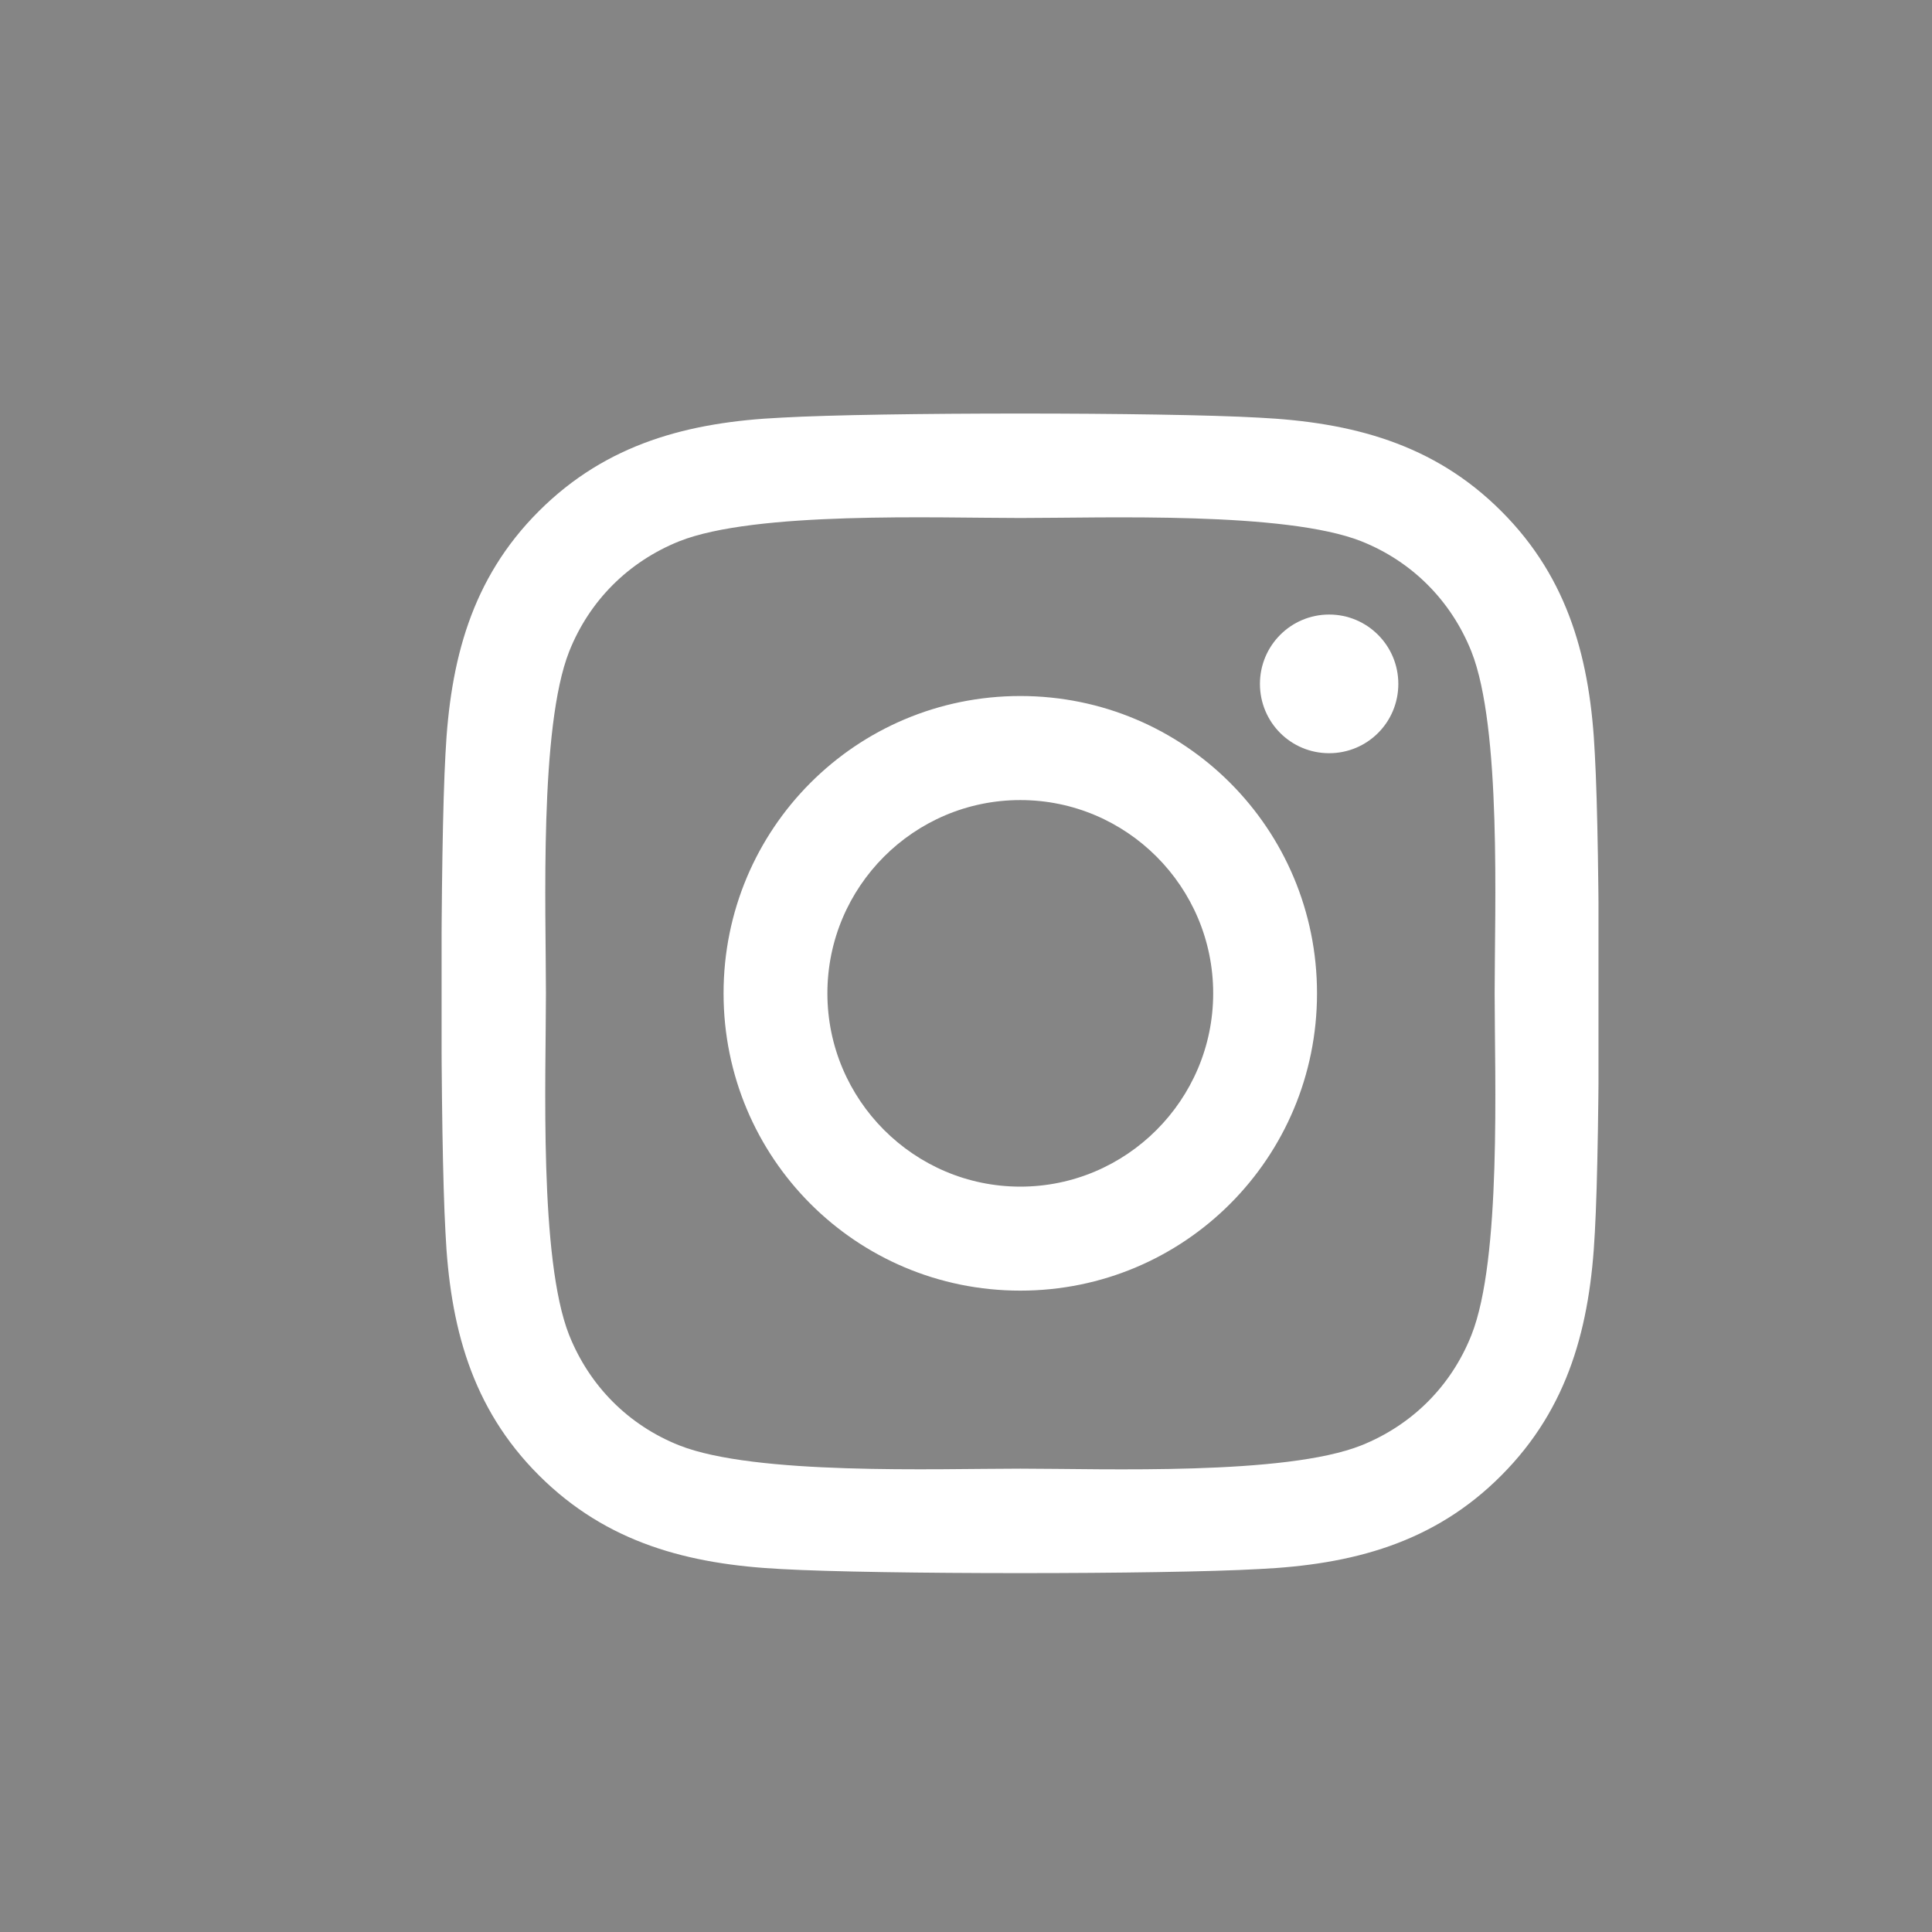
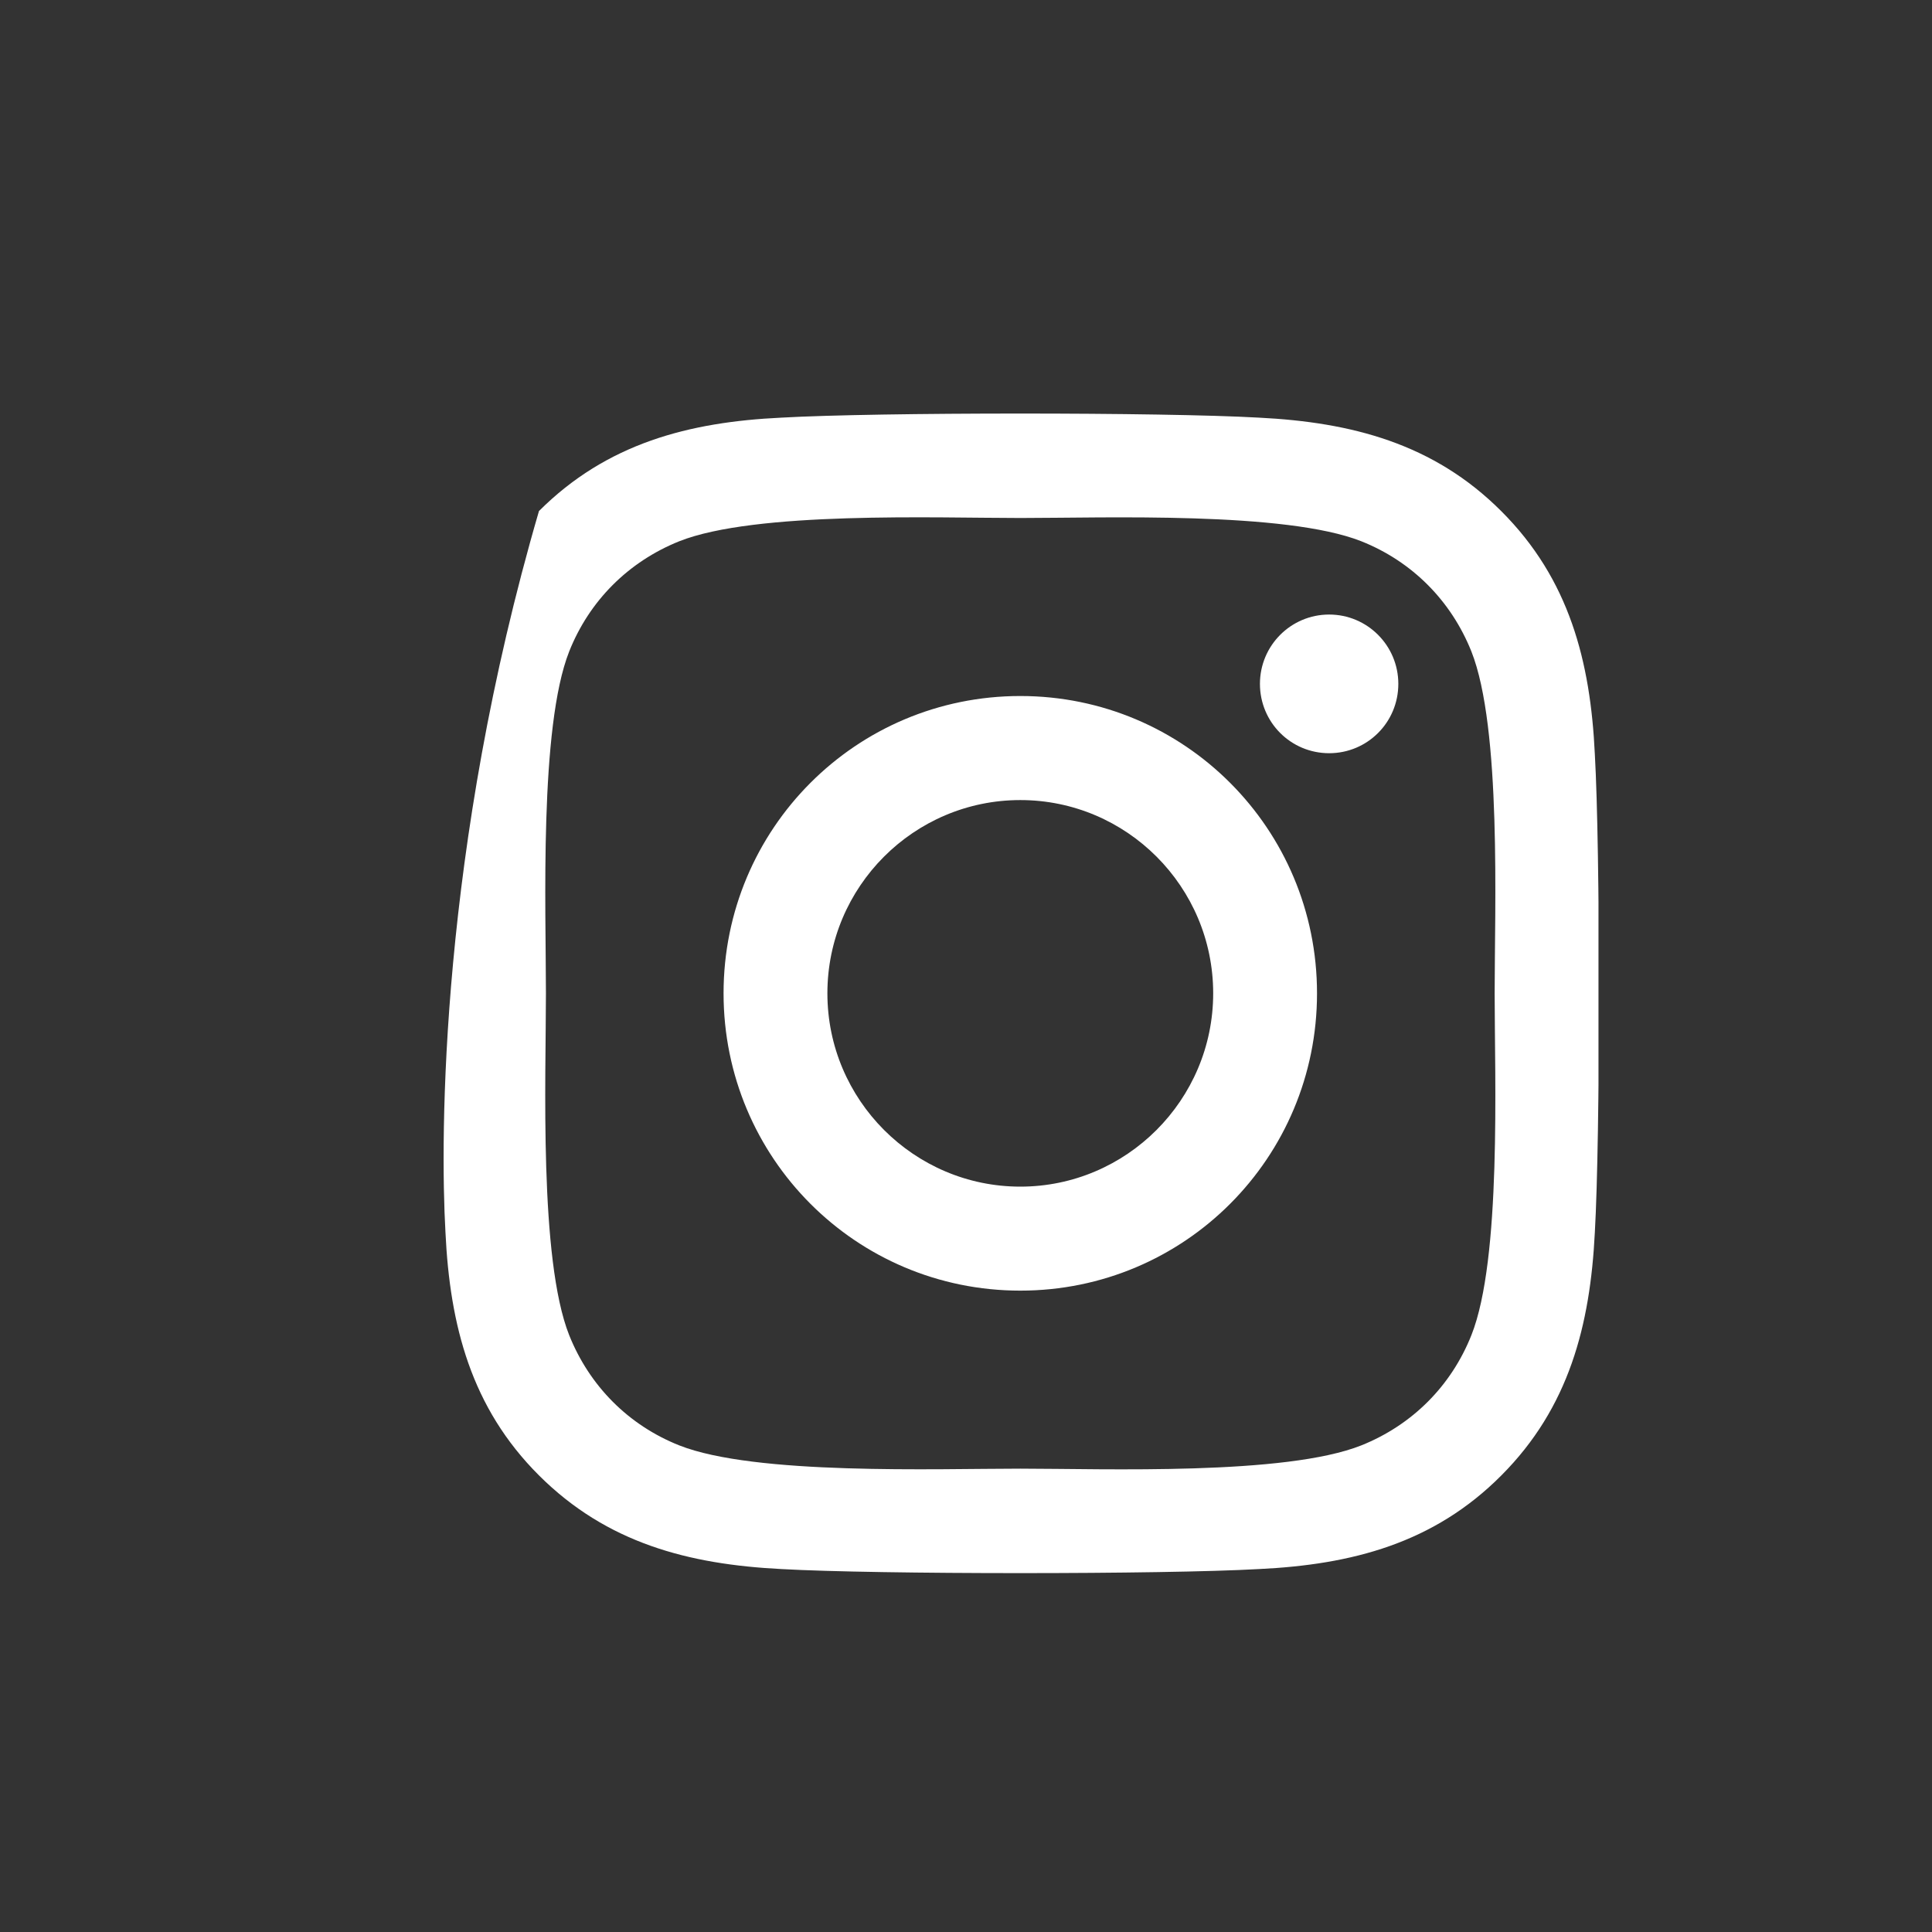
<svg xmlns="http://www.w3.org/2000/svg" width="35" height="35" viewBox="0 0 35 35" fill="none">
  <rect x="0" y="0" width="35" height="35" fill="#333333" stroke="none" />
-   <rect width="35" height="35" fill="white" fill-opacity="0.4" />
  <g clip-path="url(#clip0)">
-     <path d="M18.484 12.609C15.508 12.609 13.108 15.014 13.108 17.995C13.108 20.977 15.508 23.381 18.484 23.381C21.459 23.381 23.859 20.977 23.859 17.995C23.859 15.014 21.459 12.609 18.484 12.609ZM18.484 21.497C16.561 21.497 14.989 19.927 14.989 17.995C14.989 16.064 16.556 14.494 18.484 14.494C20.411 14.494 21.978 16.064 21.978 17.995C21.978 19.927 20.406 21.497 18.484 21.497ZM25.332 12.389C25.332 13.087 24.771 13.645 24.079 13.645C23.382 13.645 22.825 13.083 22.825 12.389C22.825 11.695 23.386 11.133 24.079 11.133C24.771 11.133 25.332 11.695 25.332 12.389ZM28.892 13.664C28.813 11.981 28.429 10.491 27.199 9.262C25.973 8.034 24.486 7.65 22.806 7.566C21.075 7.467 15.887 7.467 14.156 7.566C12.482 7.645 10.994 8.03 9.764 9.258C8.533 10.486 8.154 11.976 8.07 13.659C7.972 15.394 7.972 20.592 8.07 22.326C8.15 24.009 8.533 25.5 9.764 26.728C10.994 27.956 12.477 28.34 14.156 28.425C15.887 28.523 21.075 28.523 22.806 28.425C24.486 28.345 25.973 27.961 27.199 26.728C28.424 25.5 28.808 24.009 28.892 22.326C28.991 20.592 28.991 15.398 28.892 13.664ZM26.656 24.187C26.291 25.106 25.585 25.814 24.663 26.184C23.283 26.733 20.009 26.606 18.484 26.606C16.959 26.606 13.679 26.728 12.304 26.184C11.387 25.819 10.681 25.111 10.311 24.187C9.764 22.805 9.89 19.523 9.89 17.995C9.89 16.467 9.768 13.181 10.311 11.803C10.676 10.884 11.382 10.177 12.304 9.806C13.684 9.258 16.959 9.384 18.484 9.384C20.009 9.384 23.288 9.262 24.663 9.806C25.58 10.172 26.287 10.88 26.656 11.803C27.204 13.186 27.077 16.467 27.077 17.995C27.077 19.523 27.204 22.809 26.656 24.187Z" fill="white" />
+     <path d="M18.484 12.609C15.508 12.609 13.108 15.014 13.108 17.995C13.108 20.977 15.508 23.381 18.484 23.381C21.459 23.381 23.859 20.977 23.859 17.995C23.859 15.014 21.459 12.609 18.484 12.609ZM18.484 21.497C16.561 21.497 14.989 19.927 14.989 17.995C14.989 16.064 16.556 14.494 18.484 14.494C20.411 14.494 21.978 16.064 21.978 17.995C21.978 19.927 20.406 21.497 18.484 21.497ZM25.332 12.389C25.332 13.087 24.771 13.645 24.079 13.645C23.382 13.645 22.825 13.083 22.825 12.389C22.825 11.695 23.386 11.133 24.079 11.133C24.771 11.133 25.332 11.695 25.332 12.389ZM28.892 13.664C28.813 11.981 28.429 10.491 27.199 9.262C25.973 8.034 24.486 7.65 22.806 7.566C21.075 7.467 15.887 7.467 14.156 7.566C12.482 7.645 10.994 8.03 9.764 9.258C7.972 15.394 7.972 20.592 8.07 22.326C8.15 24.009 8.533 25.5 9.764 26.728C10.994 27.956 12.477 28.34 14.156 28.425C15.887 28.523 21.075 28.523 22.806 28.425C24.486 28.345 25.973 27.961 27.199 26.728C28.424 25.5 28.808 24.009 28.892 22.326C28.991 20.592 28.991 15.398 28.892 13.664ZM26.656 24.187C26.291 25.106 25.585 25.814 24.663 26.184C23.283 26.733 20.009 26.606 18.484 26.606C16.959 26.606 13.679 26.728 12.304 26.184C11.387 25.819 10.681 25.111 10.311 24.187C9.764 22.805 9.89 19.523 9.89 17.995C9.89 16.467 9.768 13.181 10.311 11.803C10.676 10.884 11.382 10.177 12.304 9.806C13.684 9.258 16.959 9.384 18.484 9.384C20.009 9.384 23.288 9.262 24.663 9.806C25.58 10.172 26.287 10.88 26.656 11.803C27.204 13.186 27.077 16.467 27.077 17.995C27.077 19.523 27.204 22.809 26.656 24.187Z" fill="white" />
  </g>
  <defs>
    <clipPath id="clip0">
      <rect x="8" y="6" width="20.958" height="24" fill="white" />
    </clipPath>
  </defs>
</svg>